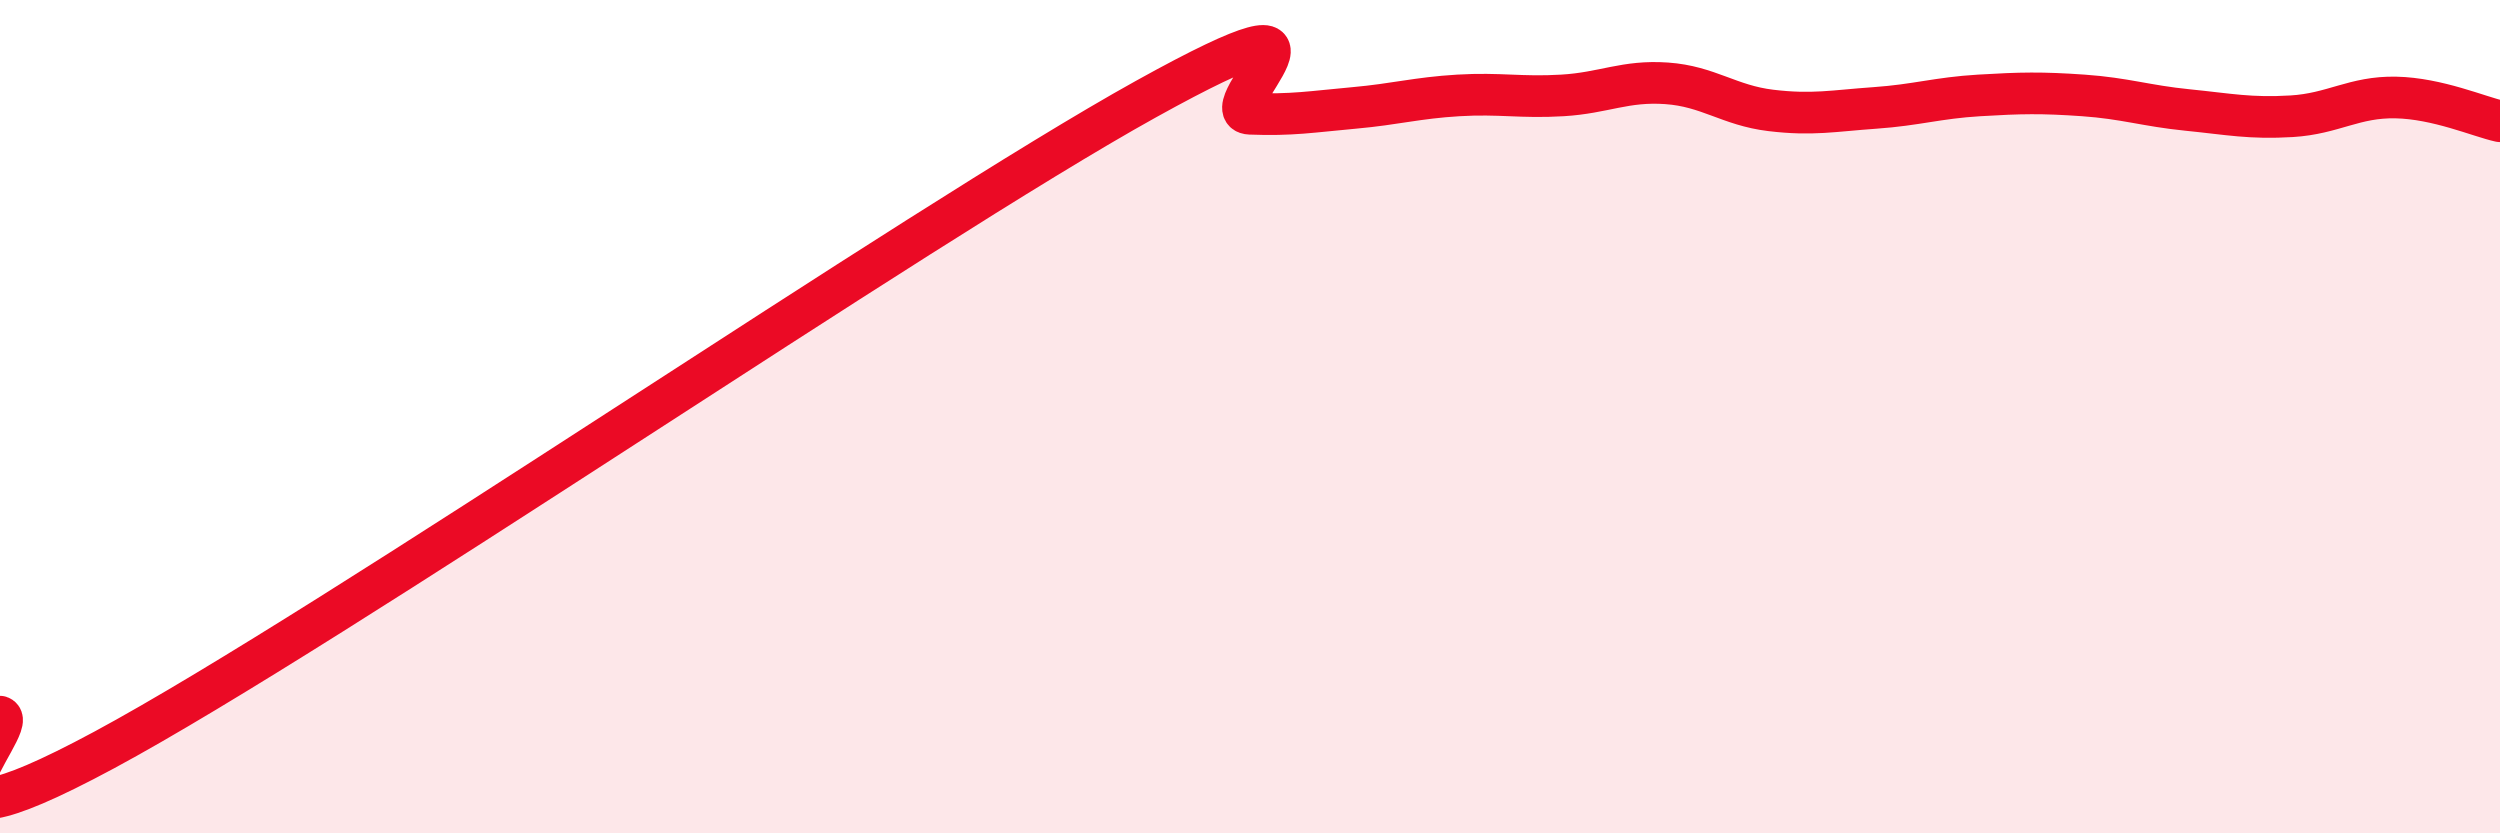
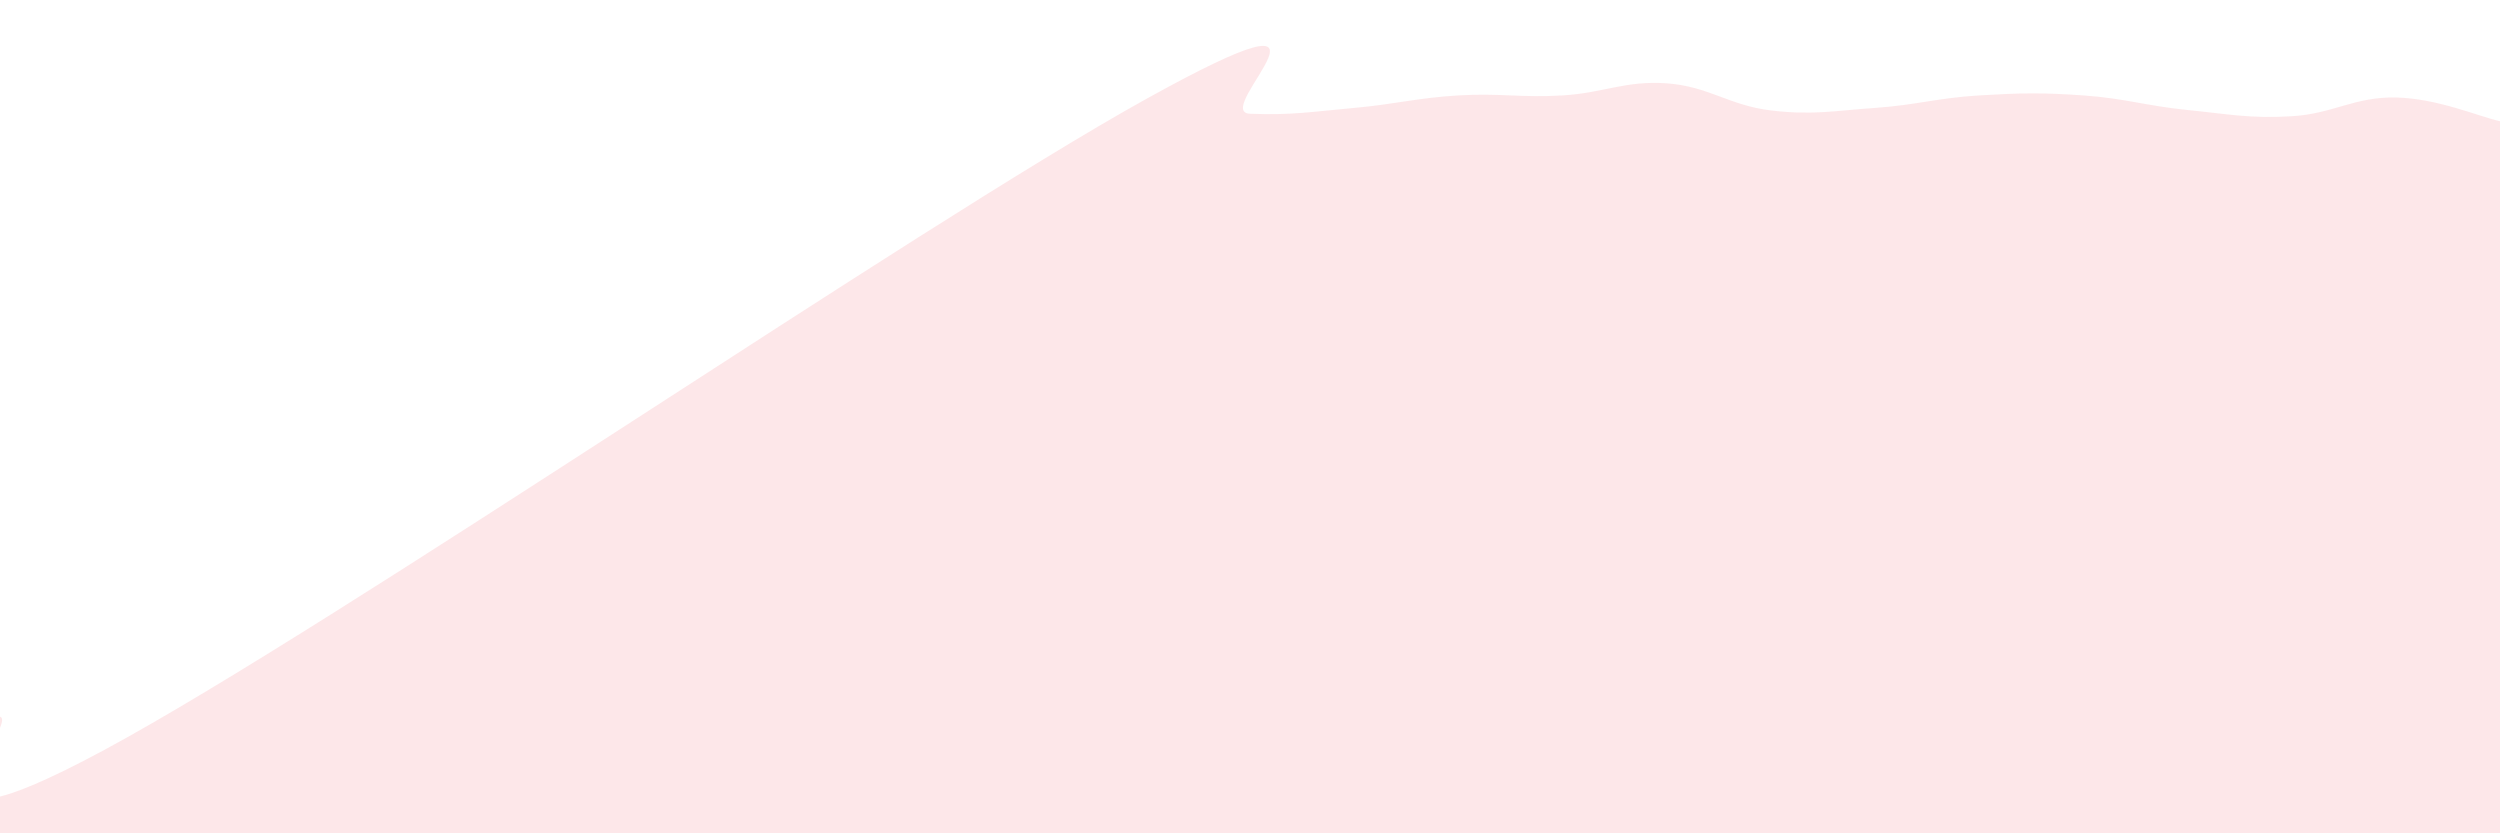
<svg xmlns="http://www.w3.org/2000/svg" width="60" height="20" viewBox="0 0 60 20">
  <path d="M 0,17.2 C 0.5,17.36 -3,20.96 2.5,18 C 8,15.04 22,5.43 27.5,2.38 C 33,-0.67 29,2.69 30,2.73 C 31,2.77 31.5,2.68 32.5,2.59 C 33.5,2.5 34,2.35 35,2.29 C 36,2.23 36.5,2.35 37.5,2.29 C 38.5,2.23 39,1.93 40,2 C 41,2.07 41.5,2.53 42.5,2.65 C 43.5,2.77 44,2.66 45,2.59 C 46,2.52 46.5,2.35 47.5,2.29 C 48.5,2.23 49,2.22 50,2.29 C 51,2.36 51.5,2.54 52.5,2.64 C 53.5,2.74 54,2.85 55,2.79 C 56,2.73 56.5,2.32 57.5,2.34 C 58.5,2.36 59.5,2.8 60,2.91L60 20L0 20Z" fill="#EB0A25" opacity="0.1" stroke-linecap="round" stroke-linejoin="round" />
-   <path d="M 0,17.2 C 0.5,17.36 -3,20.96 2.5,18 C 8,15.04 22,5.43 27.5,2.38 C 33,-0.67 29,2.69 30,2.73 C 31,2.77 31.5,2.68 32.5,2.59 C 33.5,2.5 34,2.35 35,2.29 C 36,2.23 36.5,2.35 37.5,2.29 C 38.5,2.23 39,1.93 40,2 C 41,2.07 41.5,2.53 42.5,2.65 C 43.5,2.77 44,2.66 45,2.59 C 46,2.52 46.5,2.35 47.5,2.29 C 48.5,2.23 49,2.22 50,2.29 C 51,2.36 51.5,2.54 52.5,2.64 C 53.5,2.74 54,2.85 55,2.79 C 56,2.73 56.5,2.32 57.5,2.34 C 58.5,2.36 59.5,2.8 60,2.91" stroke="#EB0A25" stroke-width="1" fill="none" stroke-linecap="round" stroke-linejoin="round" />
</svg>